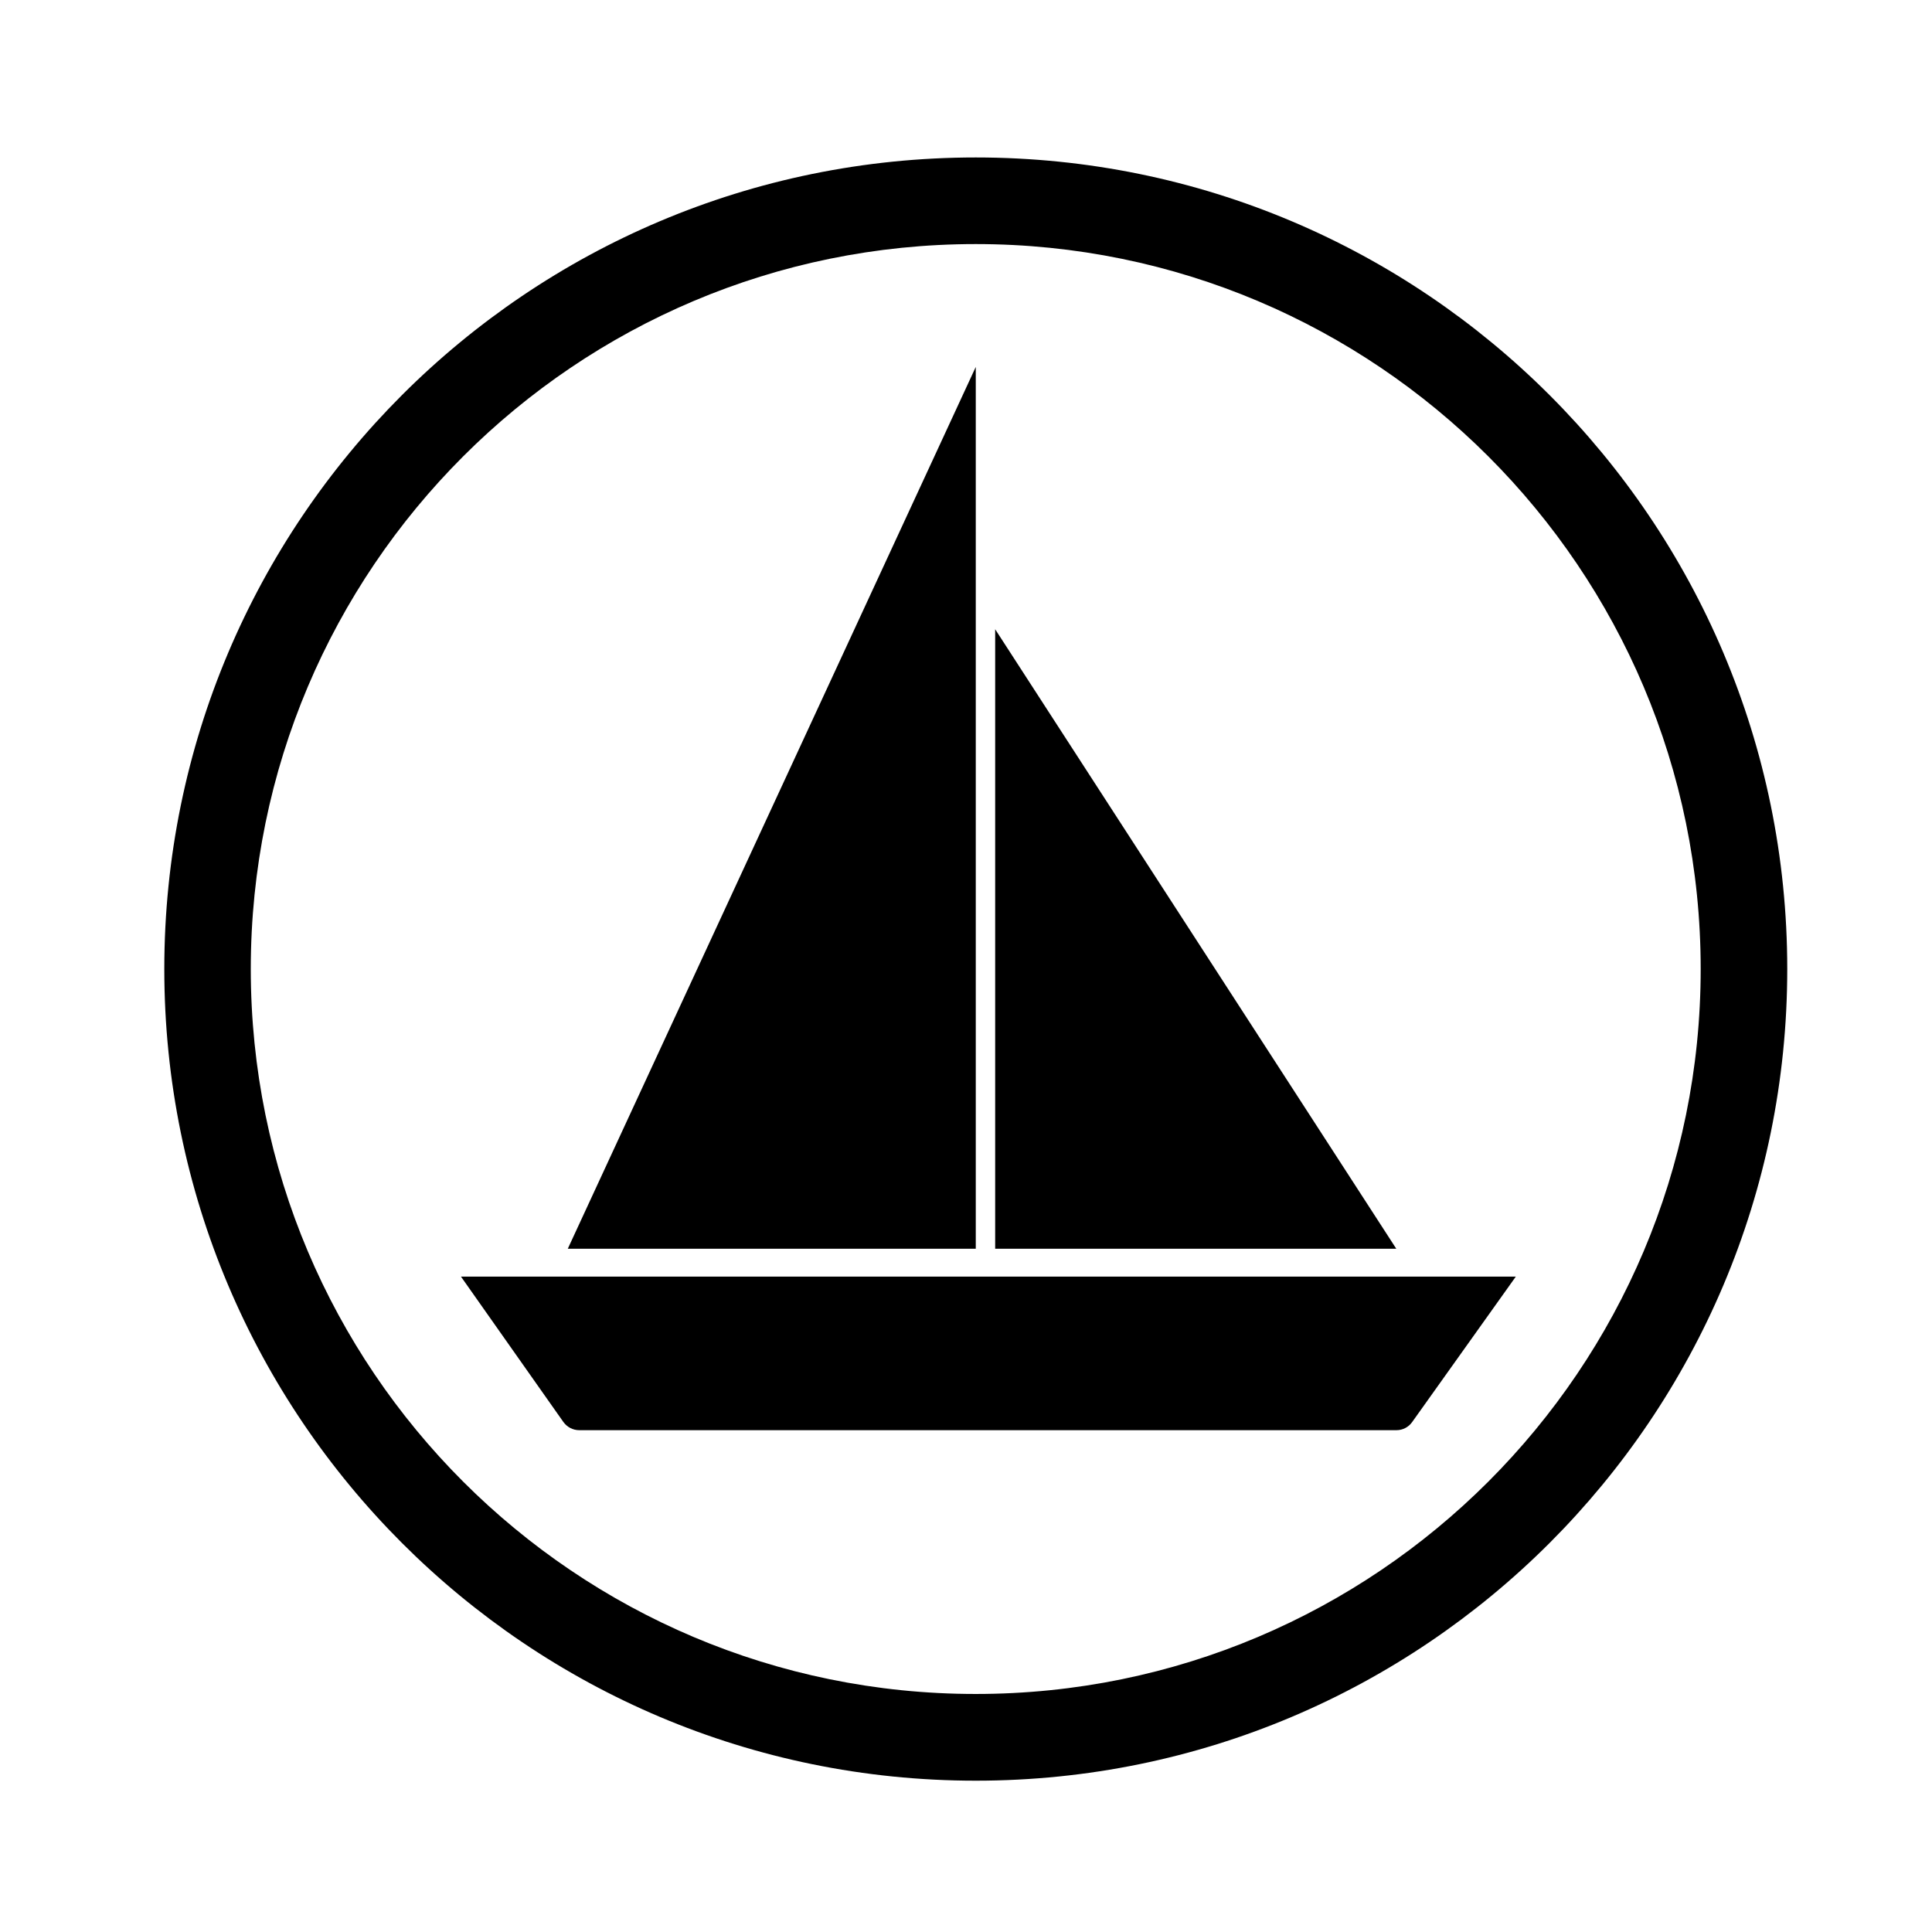
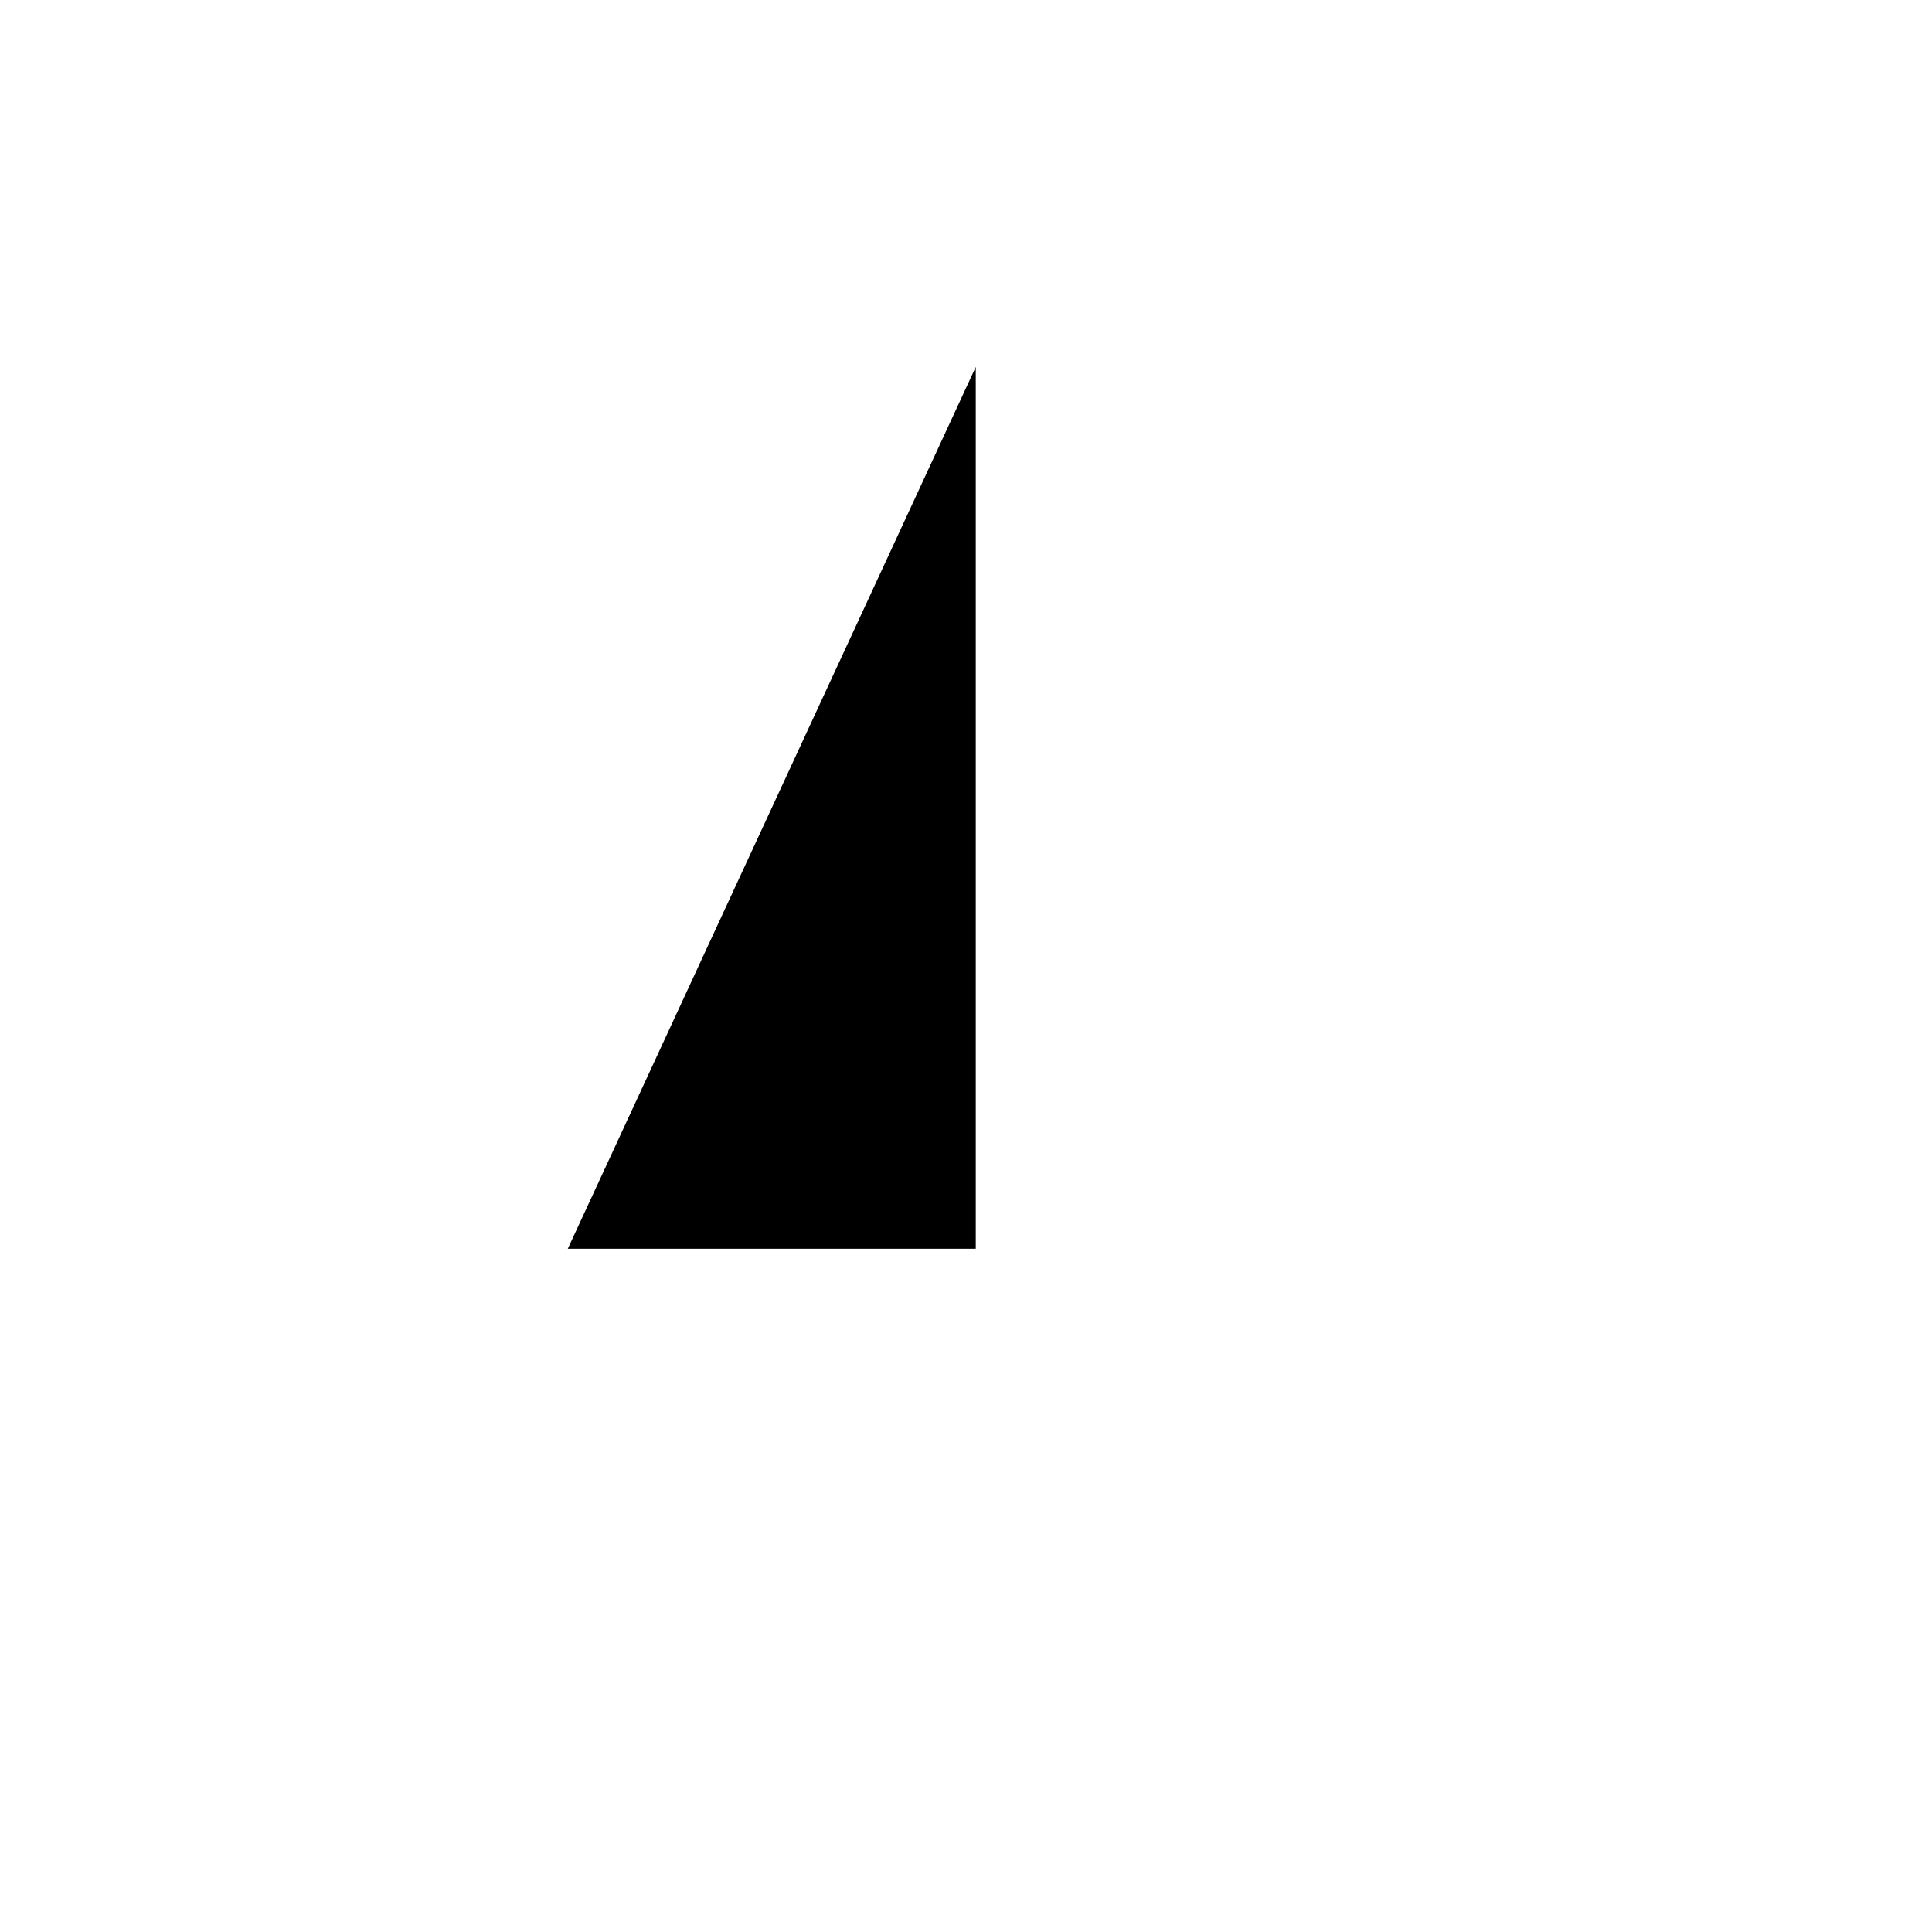
<svg xmlns="http://www.w3.org/2000/svg" fill="#000000" width="800px" height="800px" version="1.1" viewBox="144 144 512 512">
  <g>
-     <path d="m594.7 400.8c0 106.1-86.031 192.12-192.12 192.12-106.08 0-192.12-86.016-192.12-192.12 0-106.1 86.035-192.12 192.12-192.12 106.09 0 192.12 86.016 192.12 192.12zm22.941 0c0-118.79-96.246-215.07-215.05-215.07-118.81 0-215.05 96.281-215.05 215.07 0 118.79 96.242 215.1 215.05 215.1 118.81 0.004 215.05-96.312 215.05-215.1z" />
-     <path d="m266.16 482.31h279.55l-27.461 38.531c-0.953 1.359-2.5 2.172-4.16 2.172h-216.59c-1.664 0-3.234-0.812-4.211-2.191z" />
    <path d="m402.59 474.93h-108.12l108.12-233.69z" />
-     <path d="m407.73 474.93h106.3l-106.3-164.17z" />
  </g>
</svg>